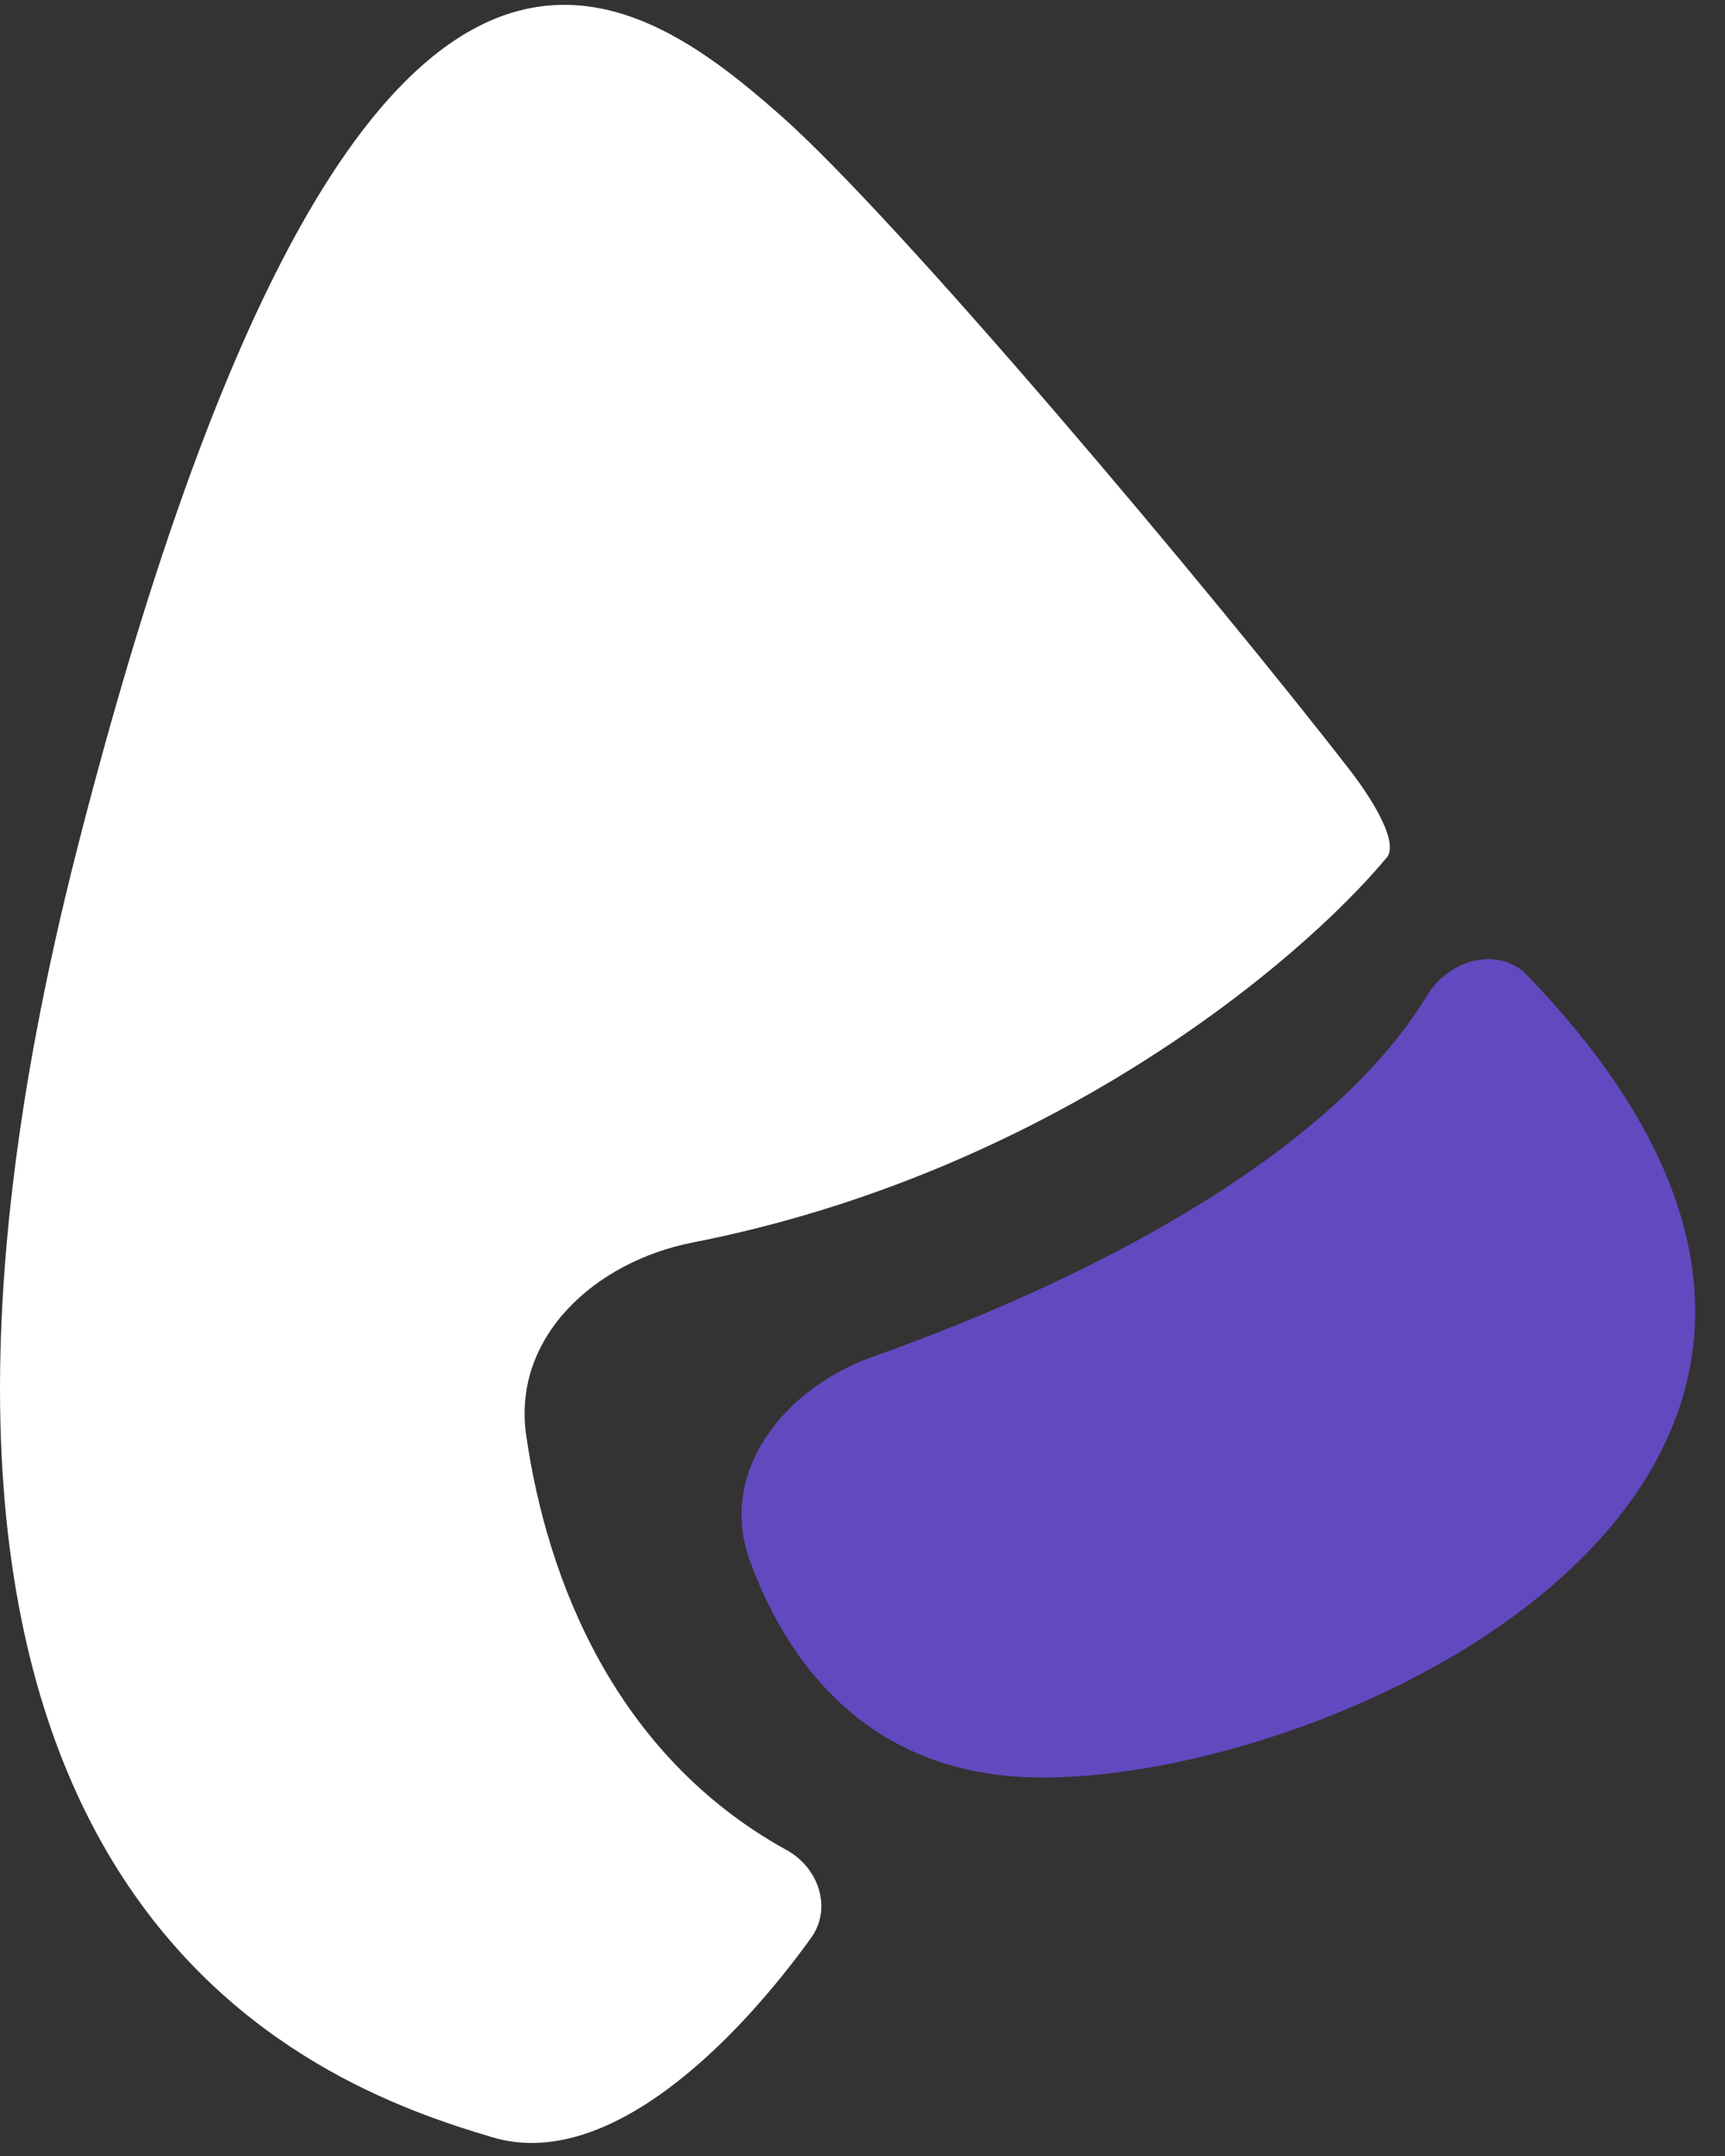
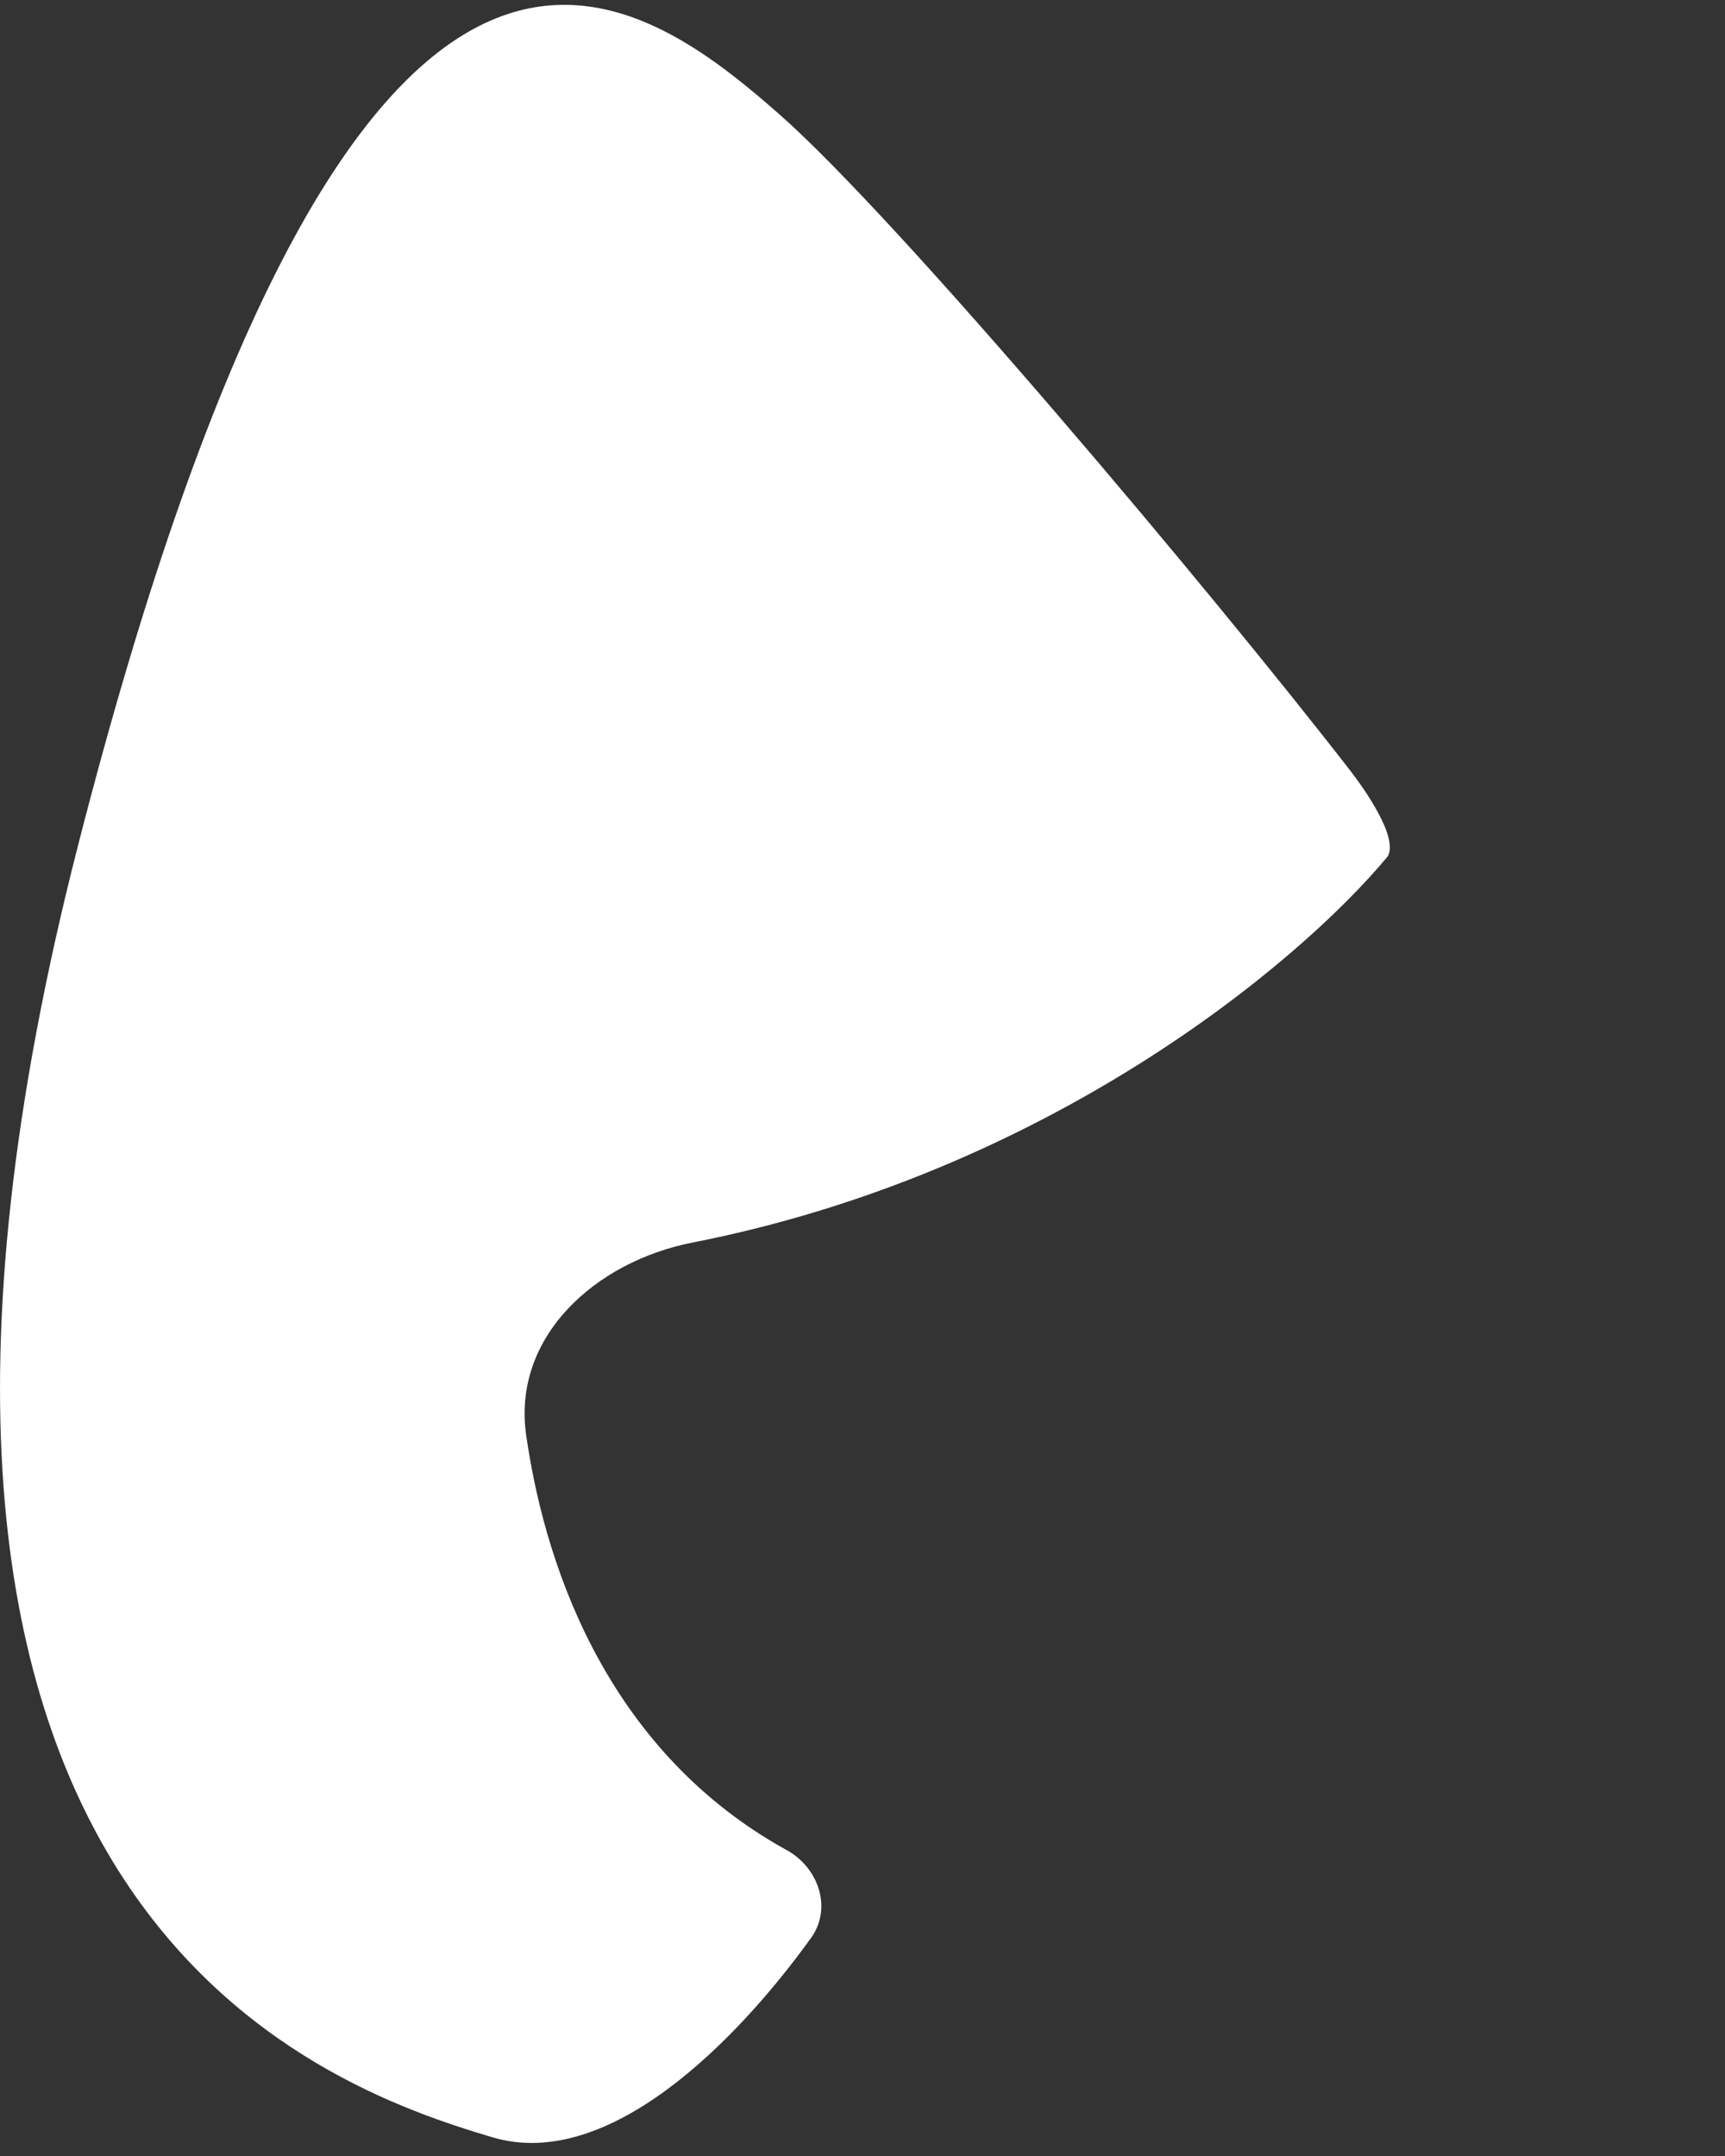
<svg xmlns="http://www.w3.org/2000/svg" width="24" height="30" viewBox="0 0 24 30" fill="none">
  <rect x="0" y="0" width="24" height="30" fill="#333333" stroke="none" />
  <path d="M11.284 26.966C10.239 28.416 8.46 30.218 6.852 29.74C4.43 29.02 -2.705 26.533 1.092 11.739C4.888 -3.055 8.685 -0.306 10.845 1.592C12.484 3.033 16.844 8.215 18.797 10.737C18.982 10.977 19.463 11.658 19.306 11.918C18.047 13.434 14.546 16.326 9.638 17.289C8.28 17.555 7.123 18.603 7.321 19.973C7.611 21.987 8.557 24.413 10.922 25.731C11.383 25.969 11.587 26.545 11.284 26.966Z" fill="white" />
-   <path d="M10.428 21.703C9.987 20.476 10.916 19.312 12.144 18.878C15.029 17.858 18.48 16.122 19.856 13.851C20.14 13.382 20.762 13.174 21.192 13.514C27.998 20.491 18.556 24.868 14.318 24.73C12.106 24.658 10.962 23.186 10.428 21.703Z" fill="#6249BF" />
</svg>